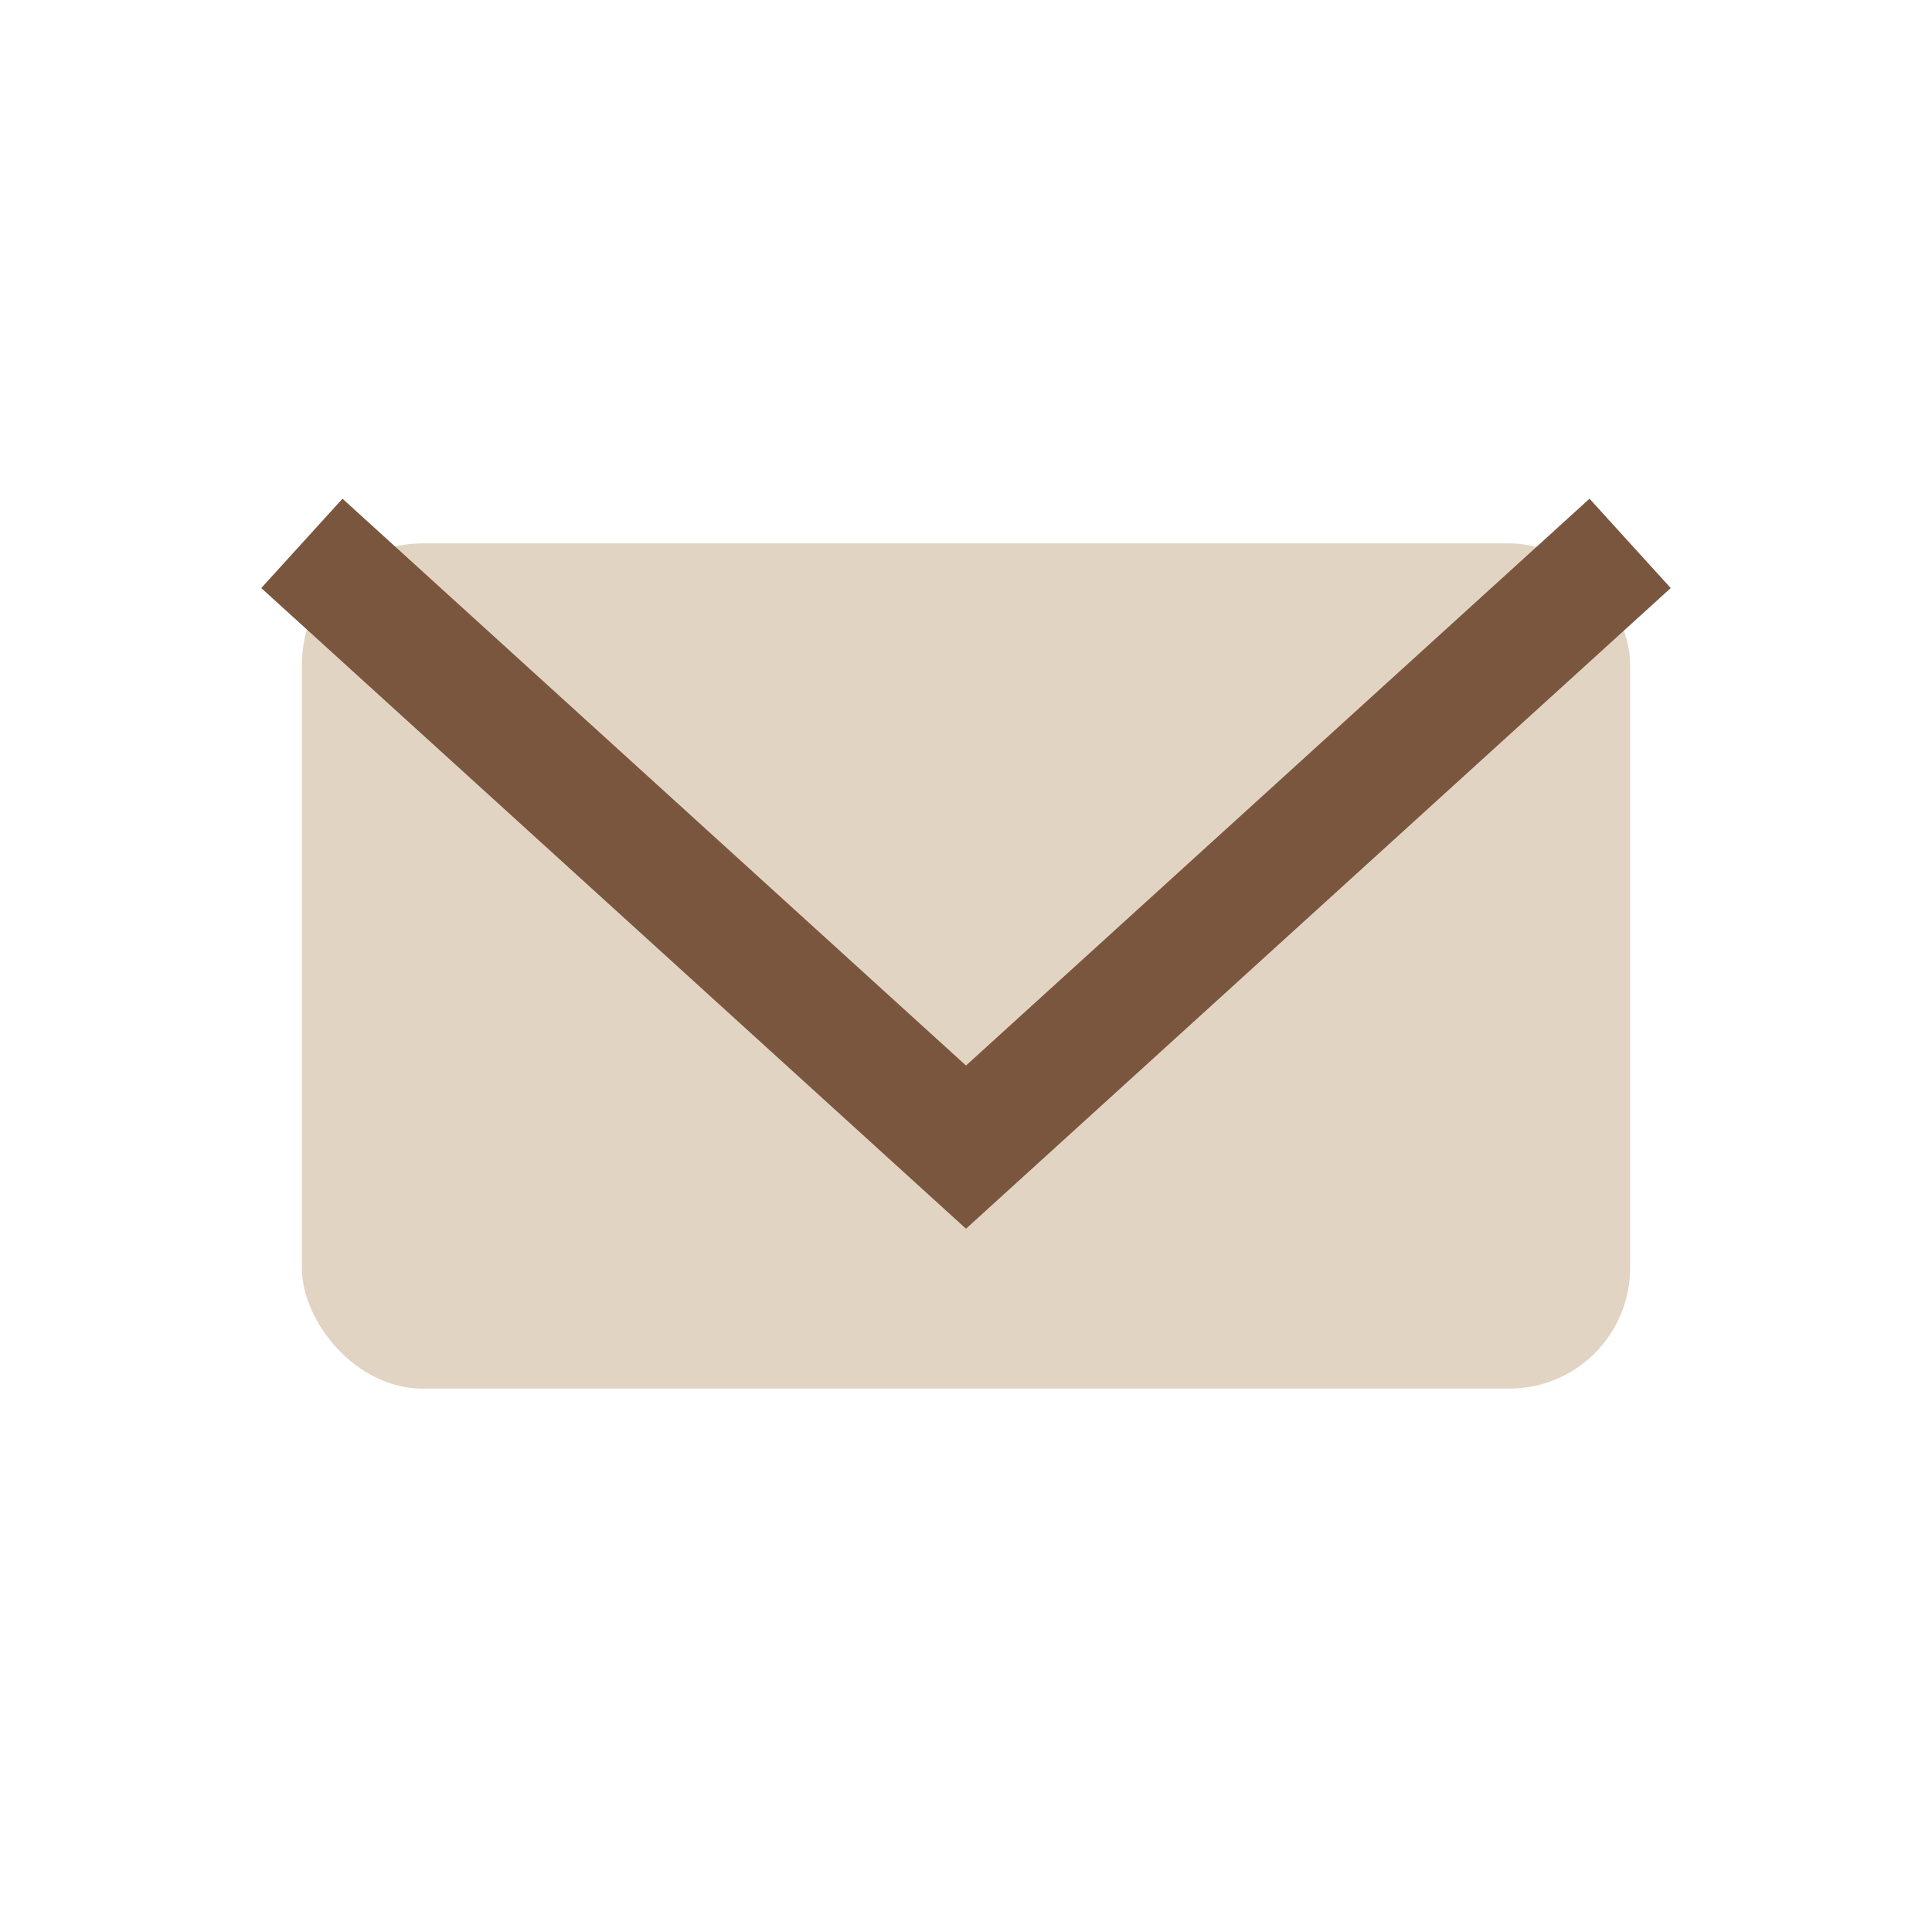
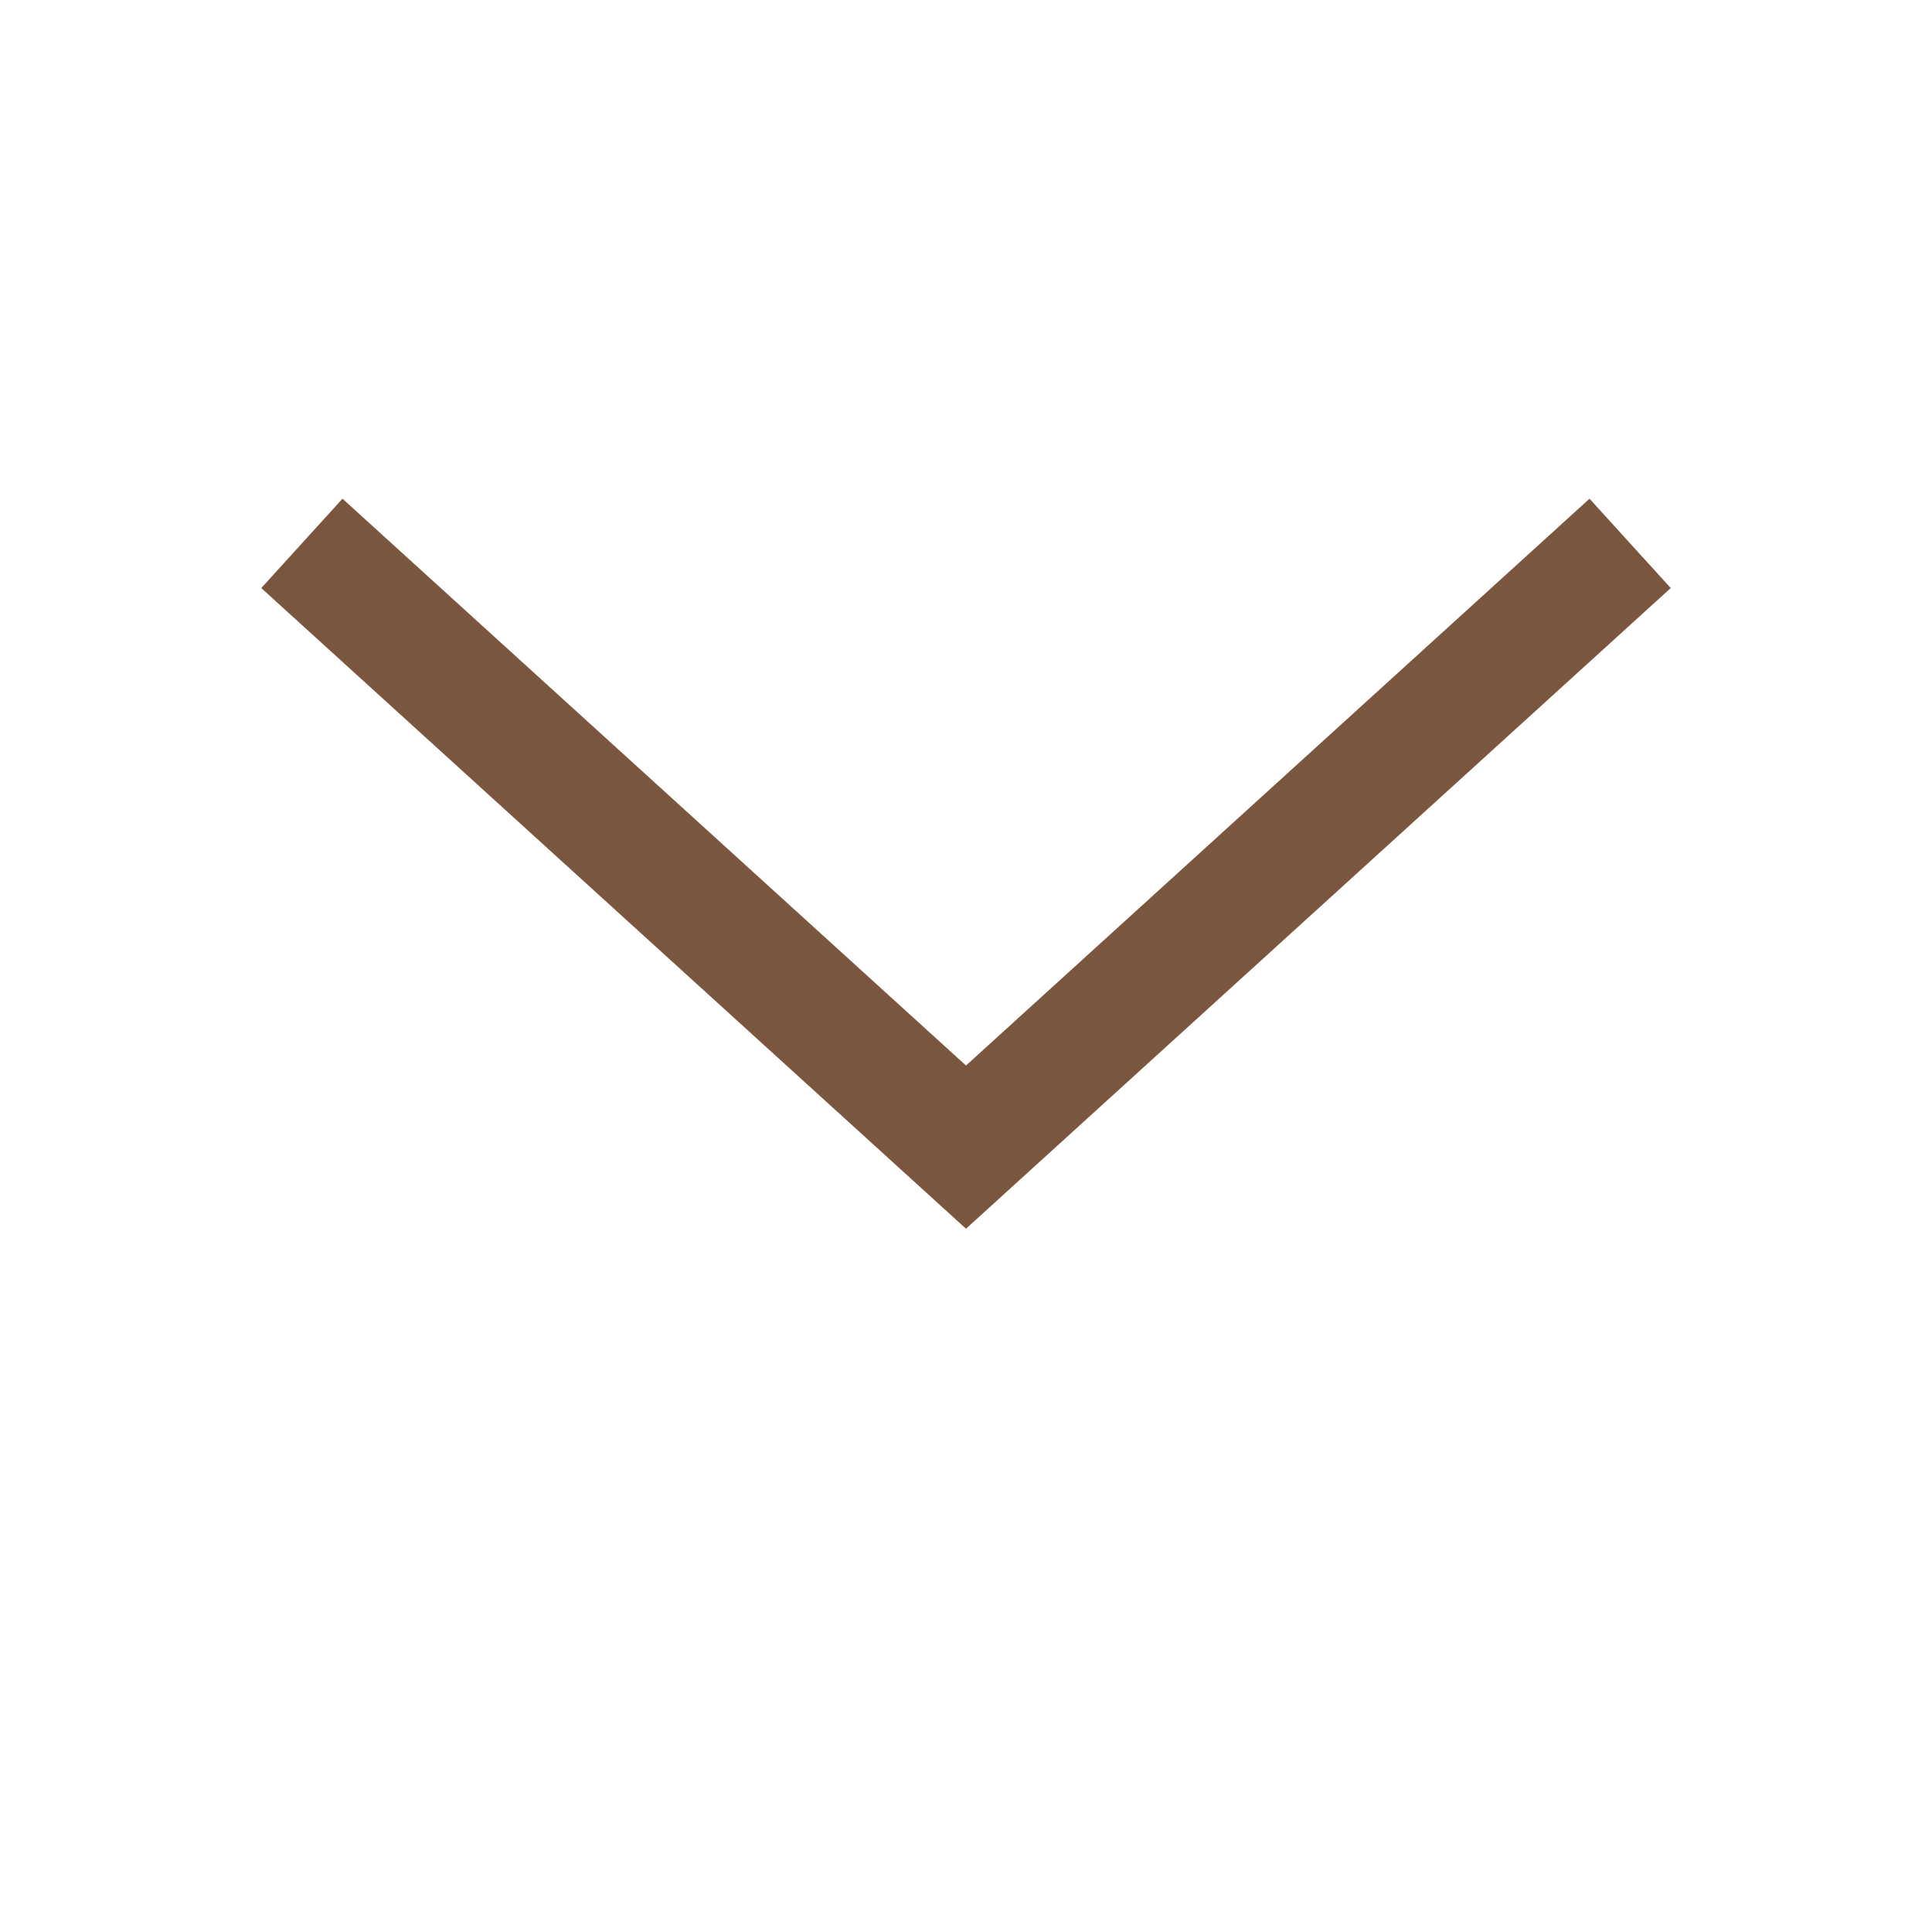
<svg xmlns="http://www.w3.org/2000/svg" width="32" height="32" viewBox="0 0 32 32">
-   <rect x="5" y="9" width="22" height="14" rx="2" fill="#E2D4C3" />
  <path d="M5 9l11 10 11-10" stroke="#7B563F" stroke-width="2" fill="none" />
</svg>